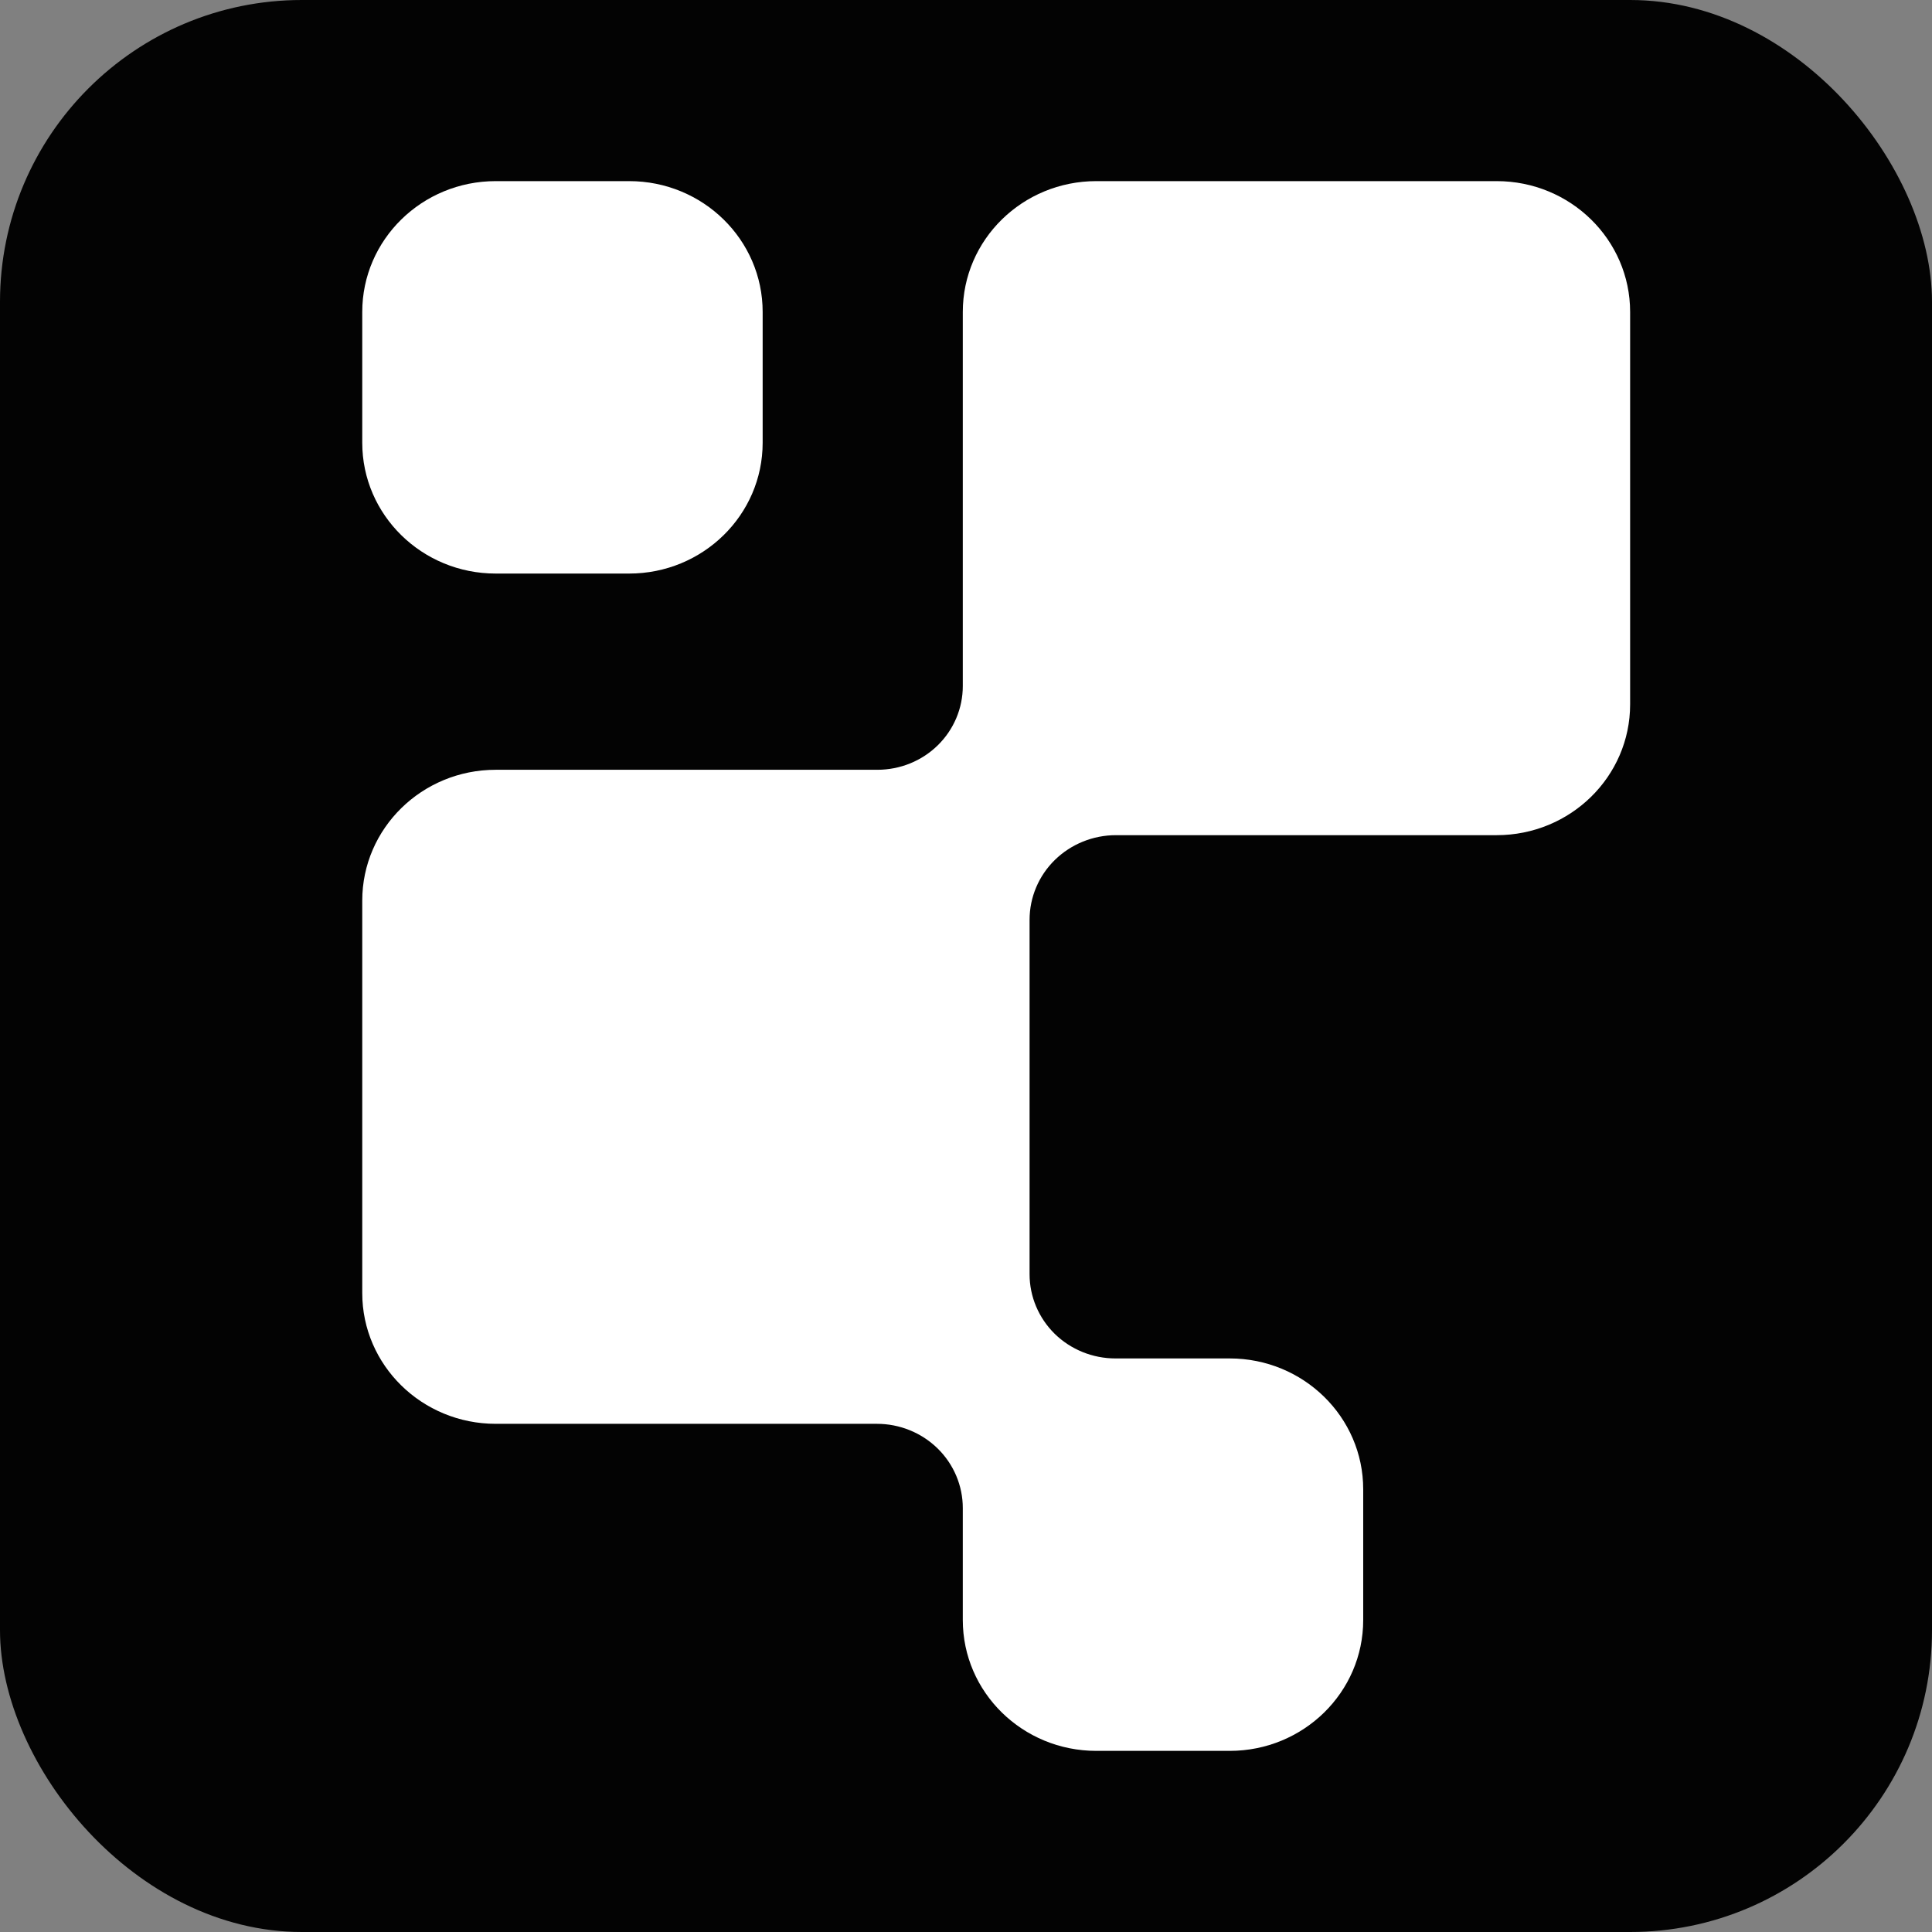
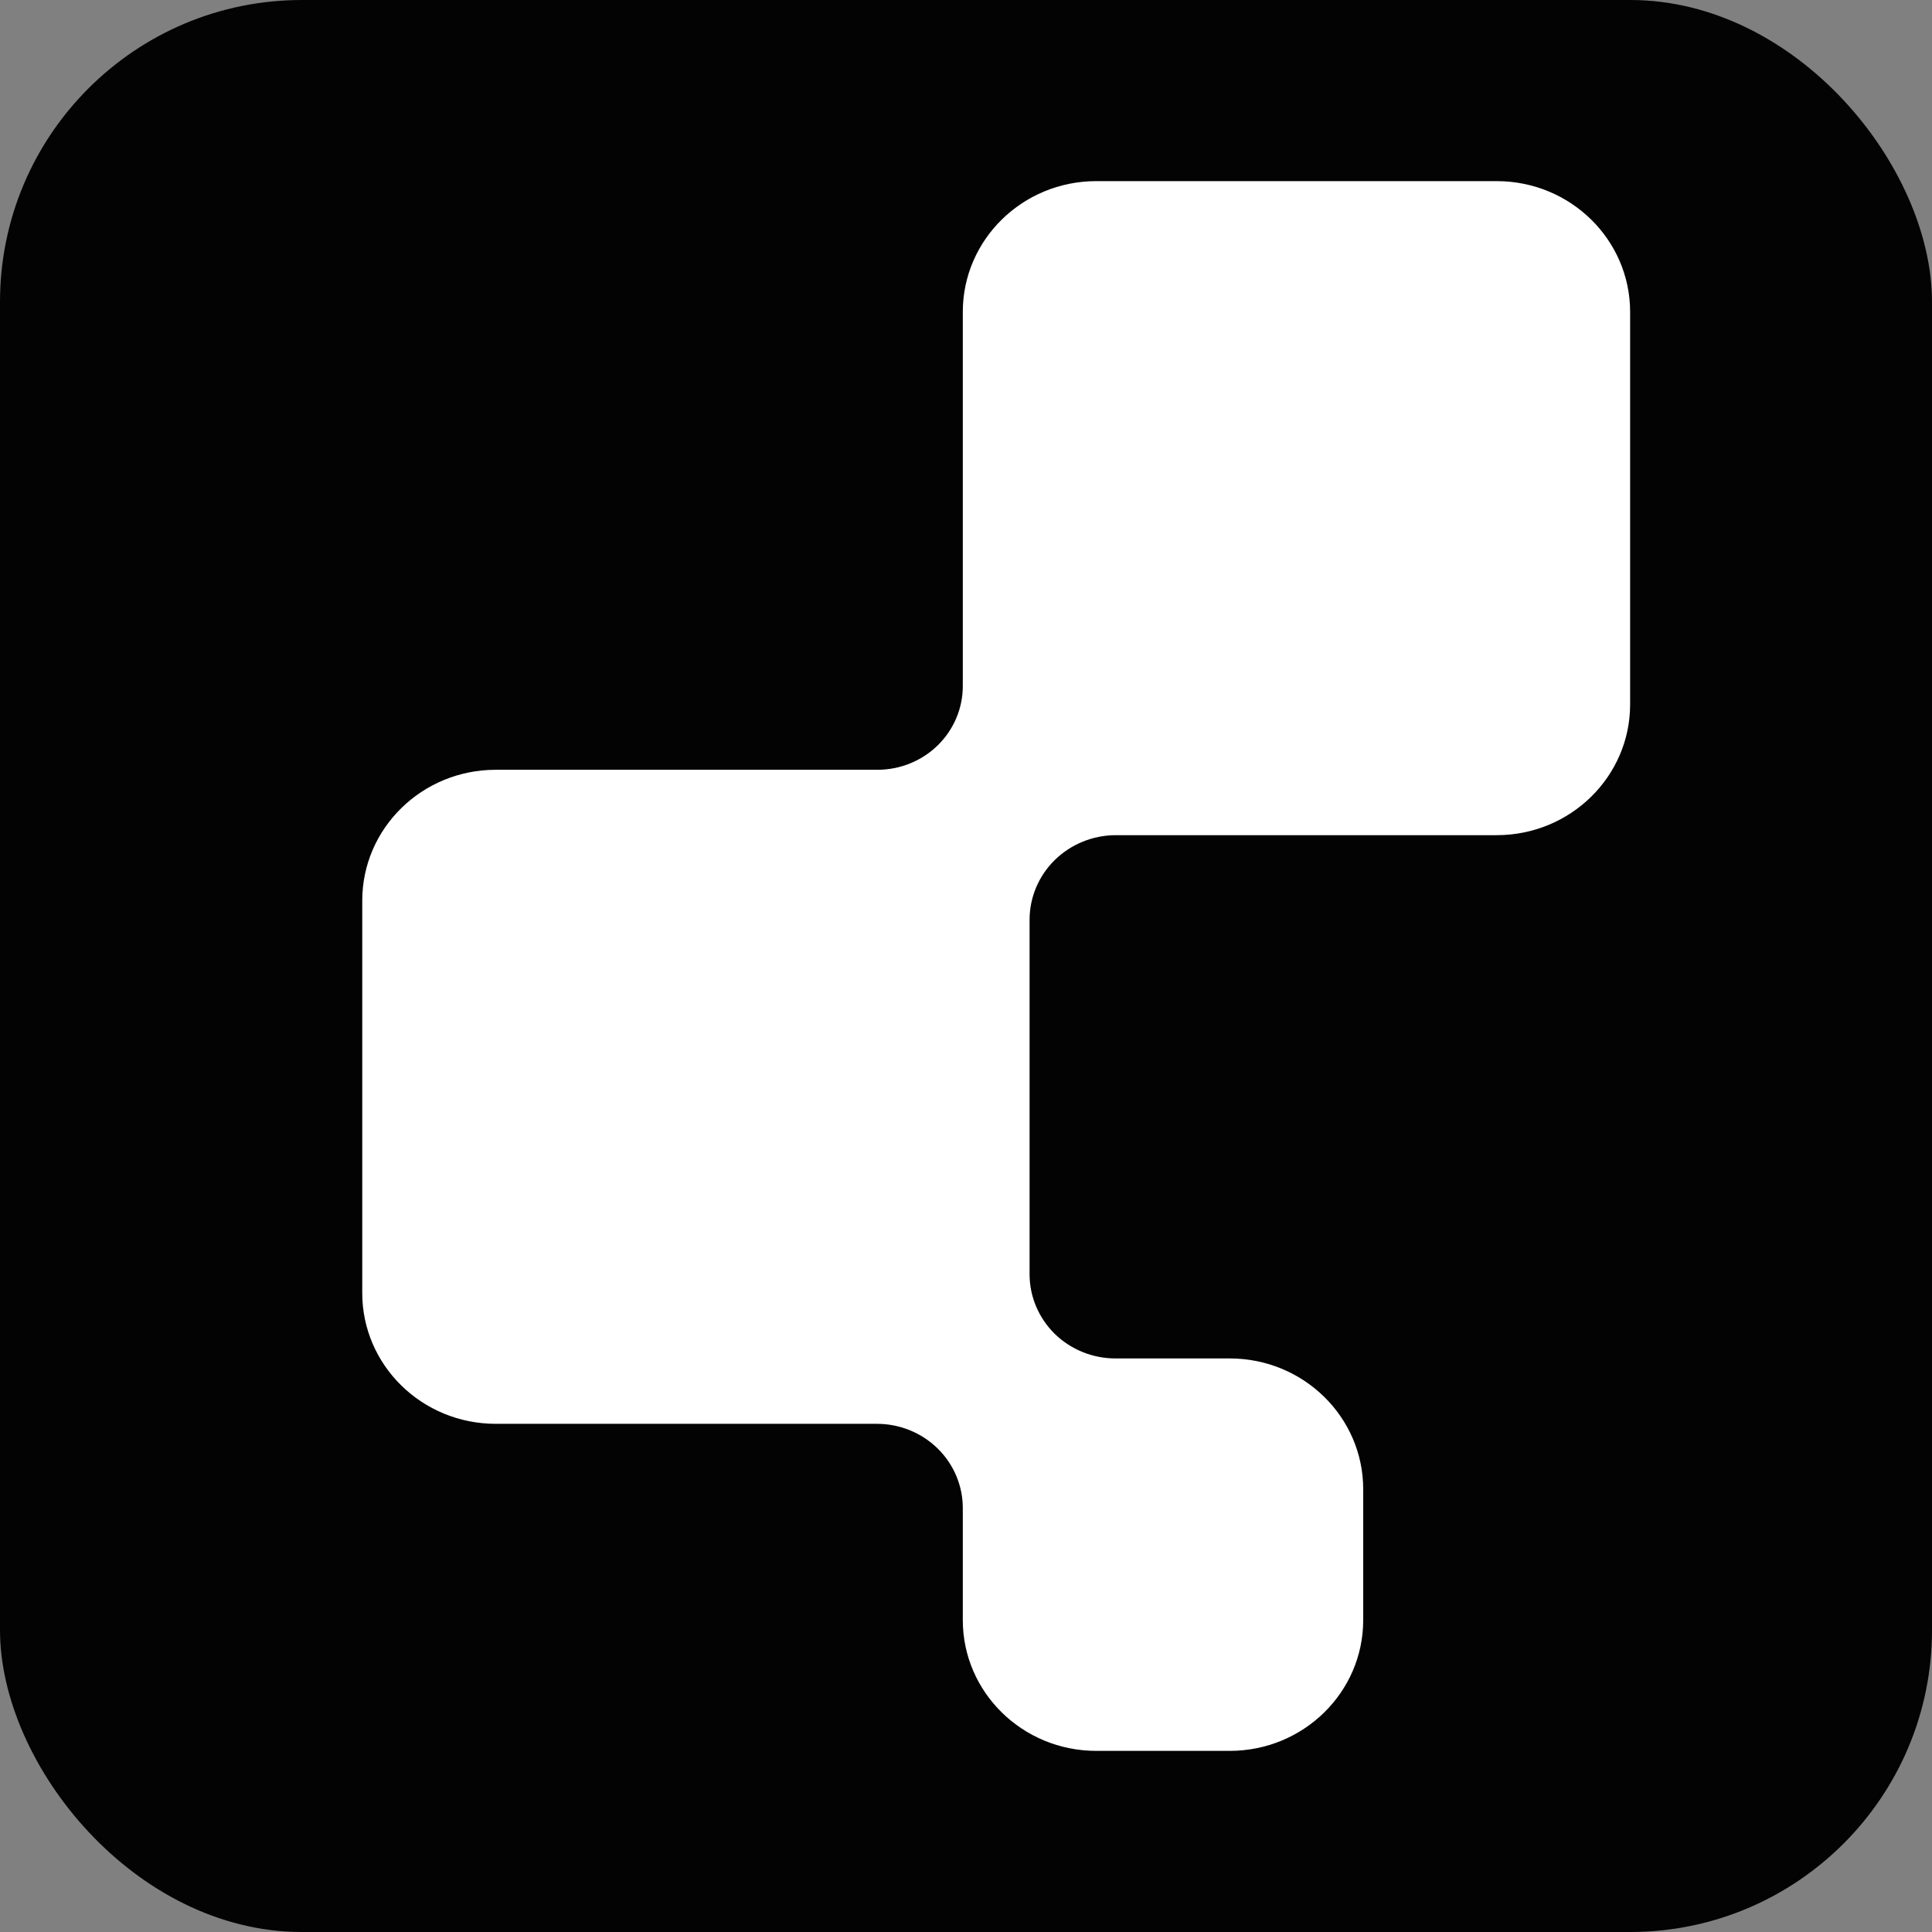
<svg xmlns="http://www.w3.org/2000/svg" width="32" height="32" viewBox="0 0 32 32" fill="none">
  <rect x="0" y="0" width="32" height="32" fill="#808080" stroke="none" />
  <rect width="32" height="32" rx="5" fill="#030303" />
-   <path d="M6 5.167C6 3.97 6.99 3 8.211 3H10.421C11.642 3 12.632 3.97 12.632 5.167V7.333C12.632 8.53 11.642 9.5 10.421 9.5H8.211C6.99 9.5 6 8.53 6 7.333V5.167Z" fill="white" />
  <path d="M18.158 29C16.937 29 15.947 28.03 15.947 26.833V24.978C15.947 24.608 15.797 24.253 15.531 23.992C15.264 23.73 14.902 23.583 14.525 23.583H8.211C6.99 23.583 6 22.613 6 21.417V14.917C6 13.72 6.99 12.75 8.211 12.75H14.532C14.908 12.75 15.268 12.604 15.533 12.344C15.798 12.084 15.947 11.731 15.947 11.363V5.167C15.947 3.97 16.937 3 18.158 3H24.79C26.01 3 27 3.97 27 5.167V11.667C27 12.863 26.01 13.833 24.79 13.833H18.483C18.104 13.833 17.74 13.981 17.471 14.244C17.203 14.507 17.053 14.863 17.053 15.235V21.106C17.053 21.475 17.203 21.83 17.469 22.092C17.736 22.353 18.098 22.5 18.475 22.5H20.368C21.589 22.5 22.579 23.47 22.579 24.667V26.833C22.579 28.03 21.589 29 20.368 29H18.158Z" fill="white" />
</svg>